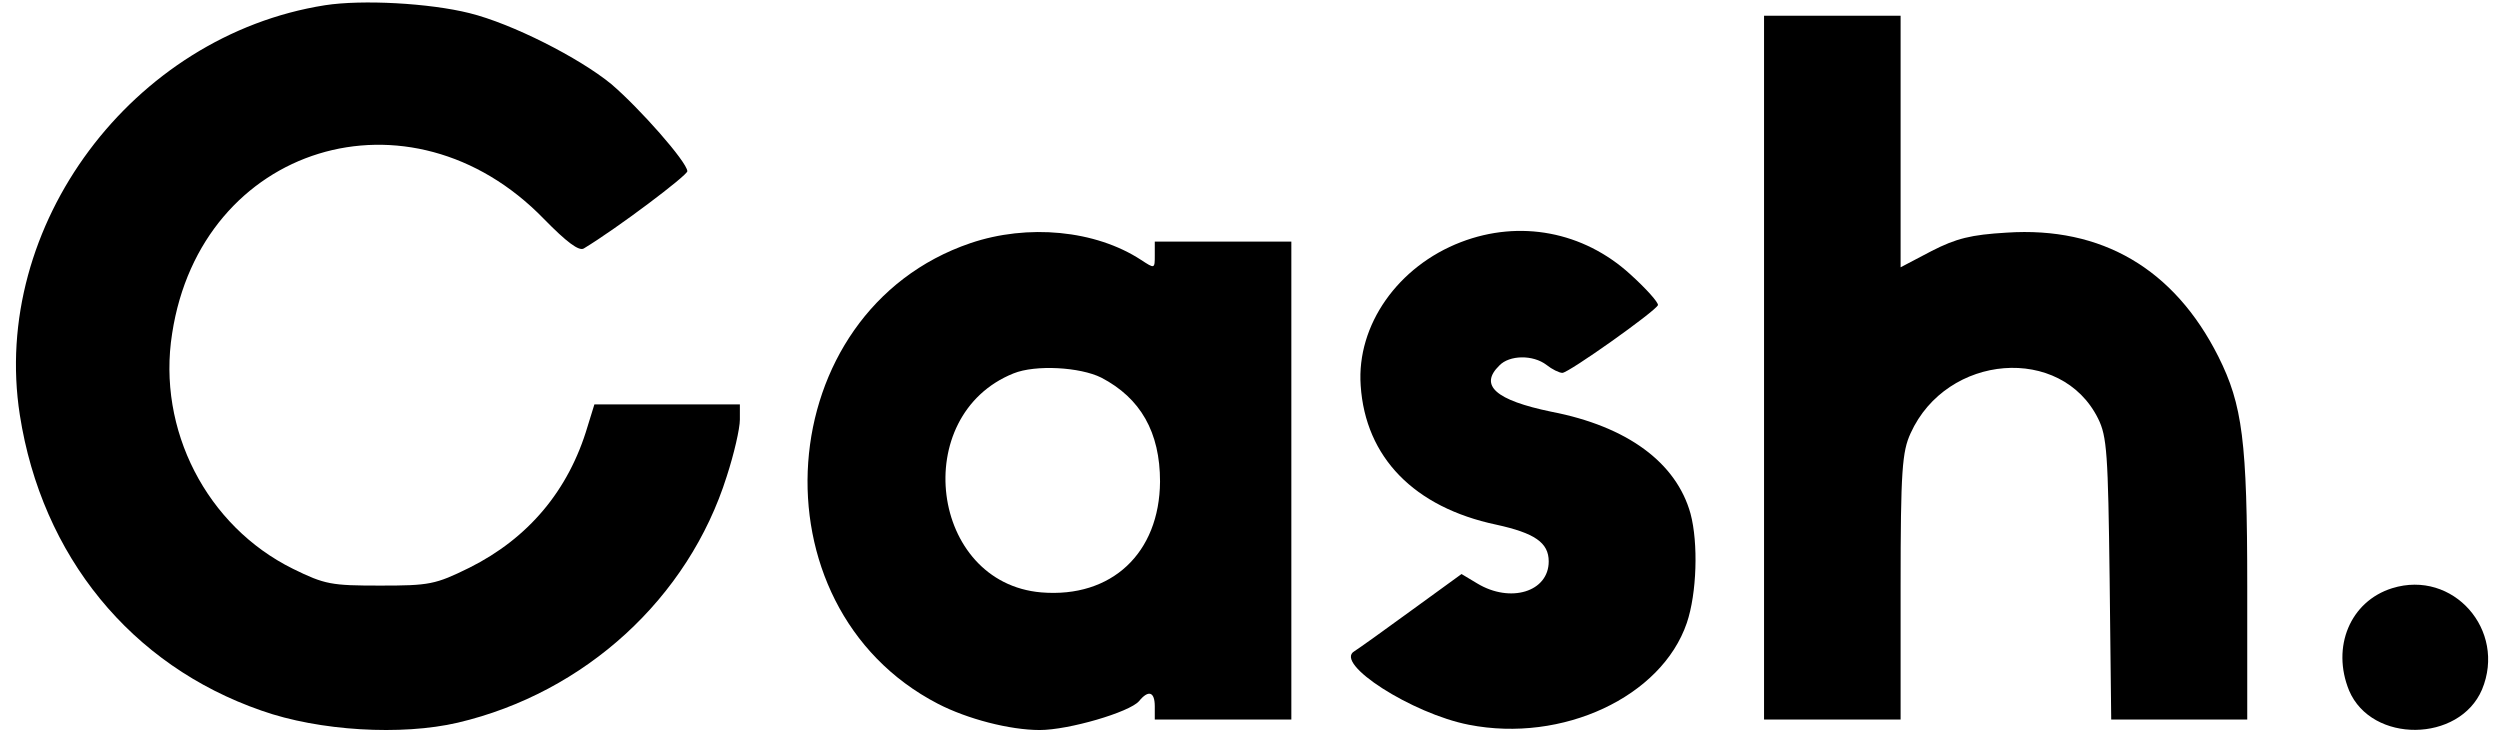
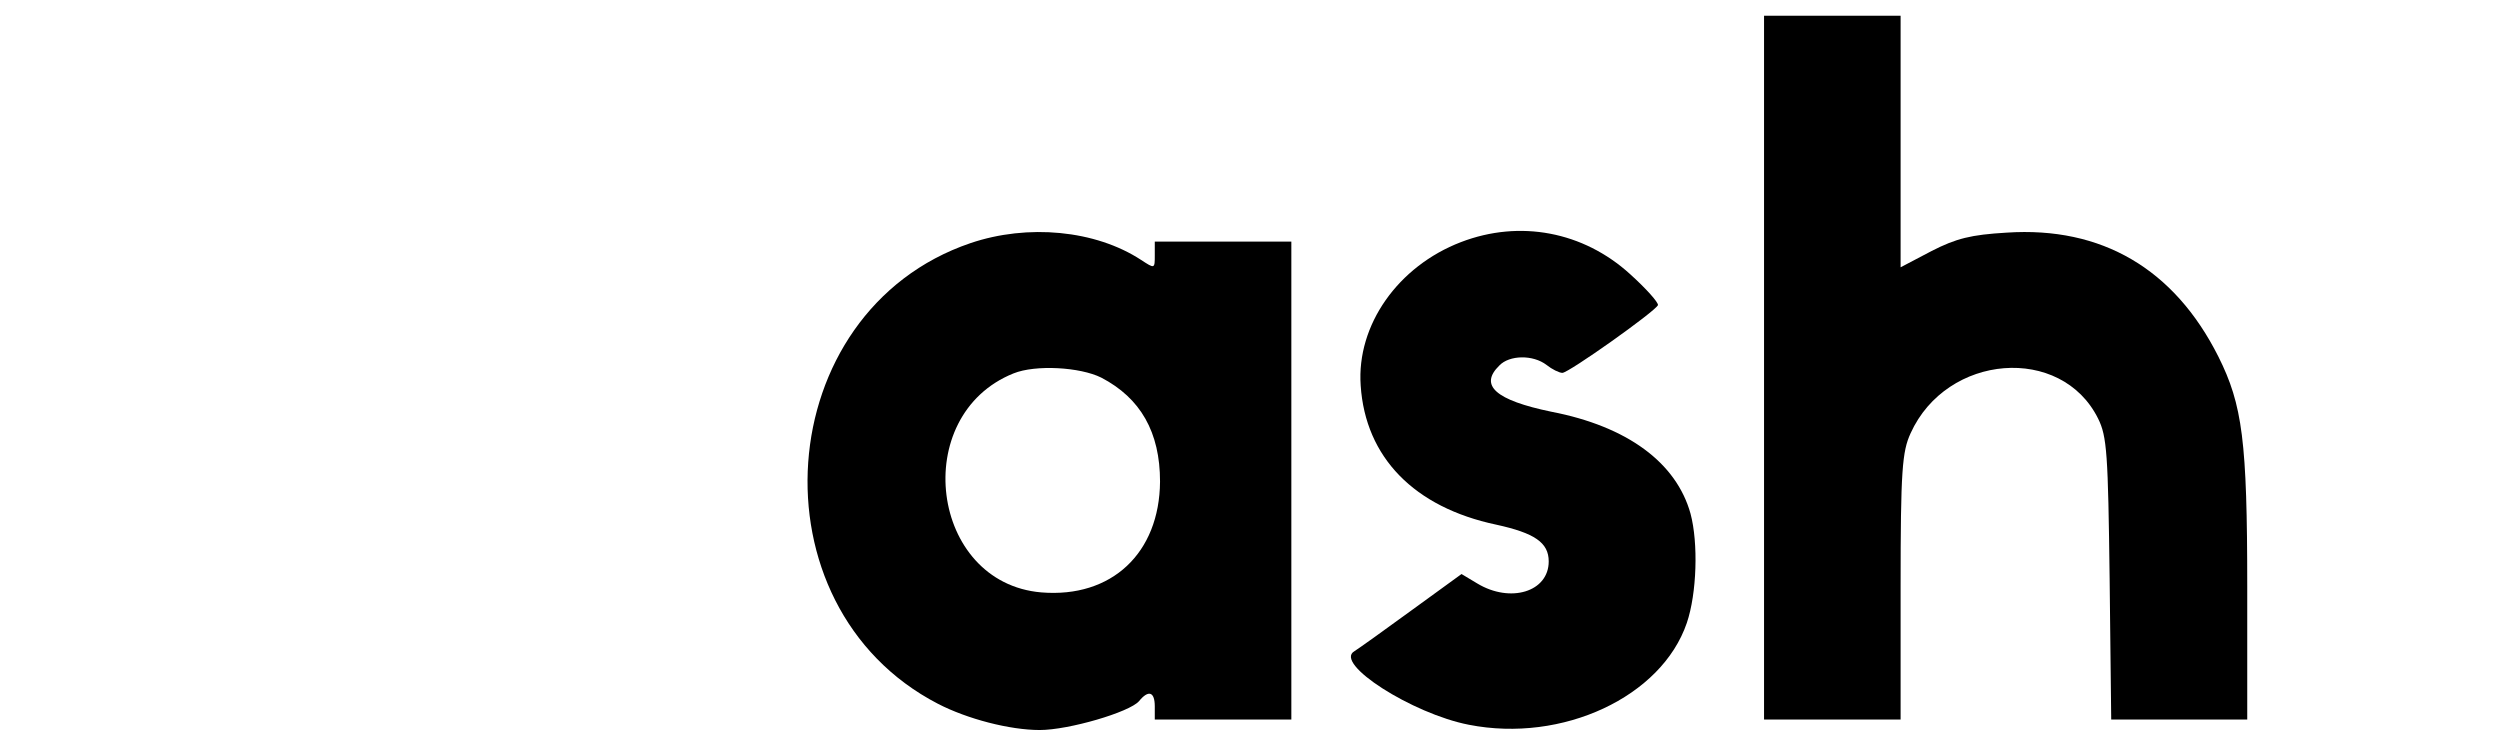
<svg xmlns="http://www.w3.org/2000/svg" width="136" height="40" viewBox="0 0 136 40" fill="none">
  <g clip-path="url(#clip0_578_507)">
-     <path d="M17.678 0.285C7.192 1.942 -0.522 12.284 1.078 22.57C2.278 30.256 7.135 36.199 14.221 38.656C17.364 39.77 21.849 40.027 24.907 39.313C31.821 37.684 37.449 32.542 39.535 25.913C39.935 24.684 40.249 23.313 40.249 22.827V21.999H36.306H32.335L31.964 23.199C30.935 26.684 28.735 29.285 25.535 30.884C23.678 31.799 23.364 31.856 20.678 31.856C18.021 31.856 17.678 31.799 15.935 30.942C11.249 28.627 8.535 23.37 9.364 18.142C10.935 7.885 22.306 4.399 29.592 11.913C30.821 13.17 31.506 13.684 31.764 13.513C33.564 12.427 37.392 9.542 37.392 9.313C37.364 8.799 34.792 5.885 33.249 4.57C31.506 3.142 27.849 1.285 25.535 0.713C23.364 0.17 19.706 -0.03 17.678 0.285Z" fill="black" />
    <path d="M95.964 19.998V39.141H99.679H103.393V31.912C103.393 25.569 103.479 24.569 103.936 23.569C105.907 19.226 112.136 18.741 114.136 22.769C114.621 23.741 114.679 24.683 114.764 31.483L114.85 39.141H118.536H122.25V31.912C122.25 23.998 121.993 22.026 120.679 19.398C118.279 14.626 114.336 12.312 109.164 12.655C107.221 12.769 106.421 12.969 105.079 13.655L103.393 14.541V7.683V0.855H99.679H95.964V19.998Z" fill="black" />
    <path d="M52.792 13.227C41.877 16.942 40.763 32.97 51.02 38.284C52.62 39.113 54.935 39.713 56.563 39.713C58.135 39.713 61.449 38.742 61.963 38.142C62.477 37.513 62.82 37.627 62.82 38.427V39.142H66.535H70.249V26.142V13.142H66.535H62.82V13.884C62.82 14.627 62.82 14.627 62.078 14.142C59.592 12.513 55.906 12.17 52.792 13.227ZM59.906 20.541C62.049 21.656 63.106 23.513 63.106 26.199C63.078 30.084 60.477 32.541 56.649 32.227C50.592 31.713 49.449 22.599 55.135 20.313C56.335 19.827 58.763 19.97 59.906 20.541Z" fill="black" />
    <path d="M79.478 13.17C76.05 14.484 73.793 17.684 74.021 20.97C74.278 24.884 76.936 27.598 81.393 28.541C83.478 28.998 84.25 29.513 84.25 30.541C84.25 32.198 82.164 32.827 80.364 31.741L79.507 31.227L76.793 33.198C75.307 34.284 73.907 35.284 73.678 35.427C72.535 36.084 76.821 38.827 79.907 39.427C84.993 40.427 90.393 37.913 91.764 33.884C92.307 32.284 92.393 29.541 91.964 27.941C91.193 25.17 88.535 23.198 84.393 22.398C81.364 21.77 80.45 20.97 81.564 19.884C82.107 19.313 83.393 19.284 84.135 19.855C84.421 20.084 84.821 20.284 84.993 20.284C85.335 20.284 90.05 16.941 90.193 16.598C90.221 16.456 89.564 15.713 88.678 14.913C86.135 12.598 82.678 11.941 79.478 13.17Z" fill="black" />
-     <path d="M130.135 31.998C127.849 32.712 126.821 35.198 127.792 37.569C129.021 40.455 133.792 40.398 135.021 37.512C136.364 34.283 133.449 30.969 130.135 31.998Z" fill="black" />
  </g>
  <defs>
    <clipPath id="clip0_578_507">
      <rect width="134.571" height="40" fill="white" transform="translate(0.821)" />
    </clipPath>
  </defs>
</svg>